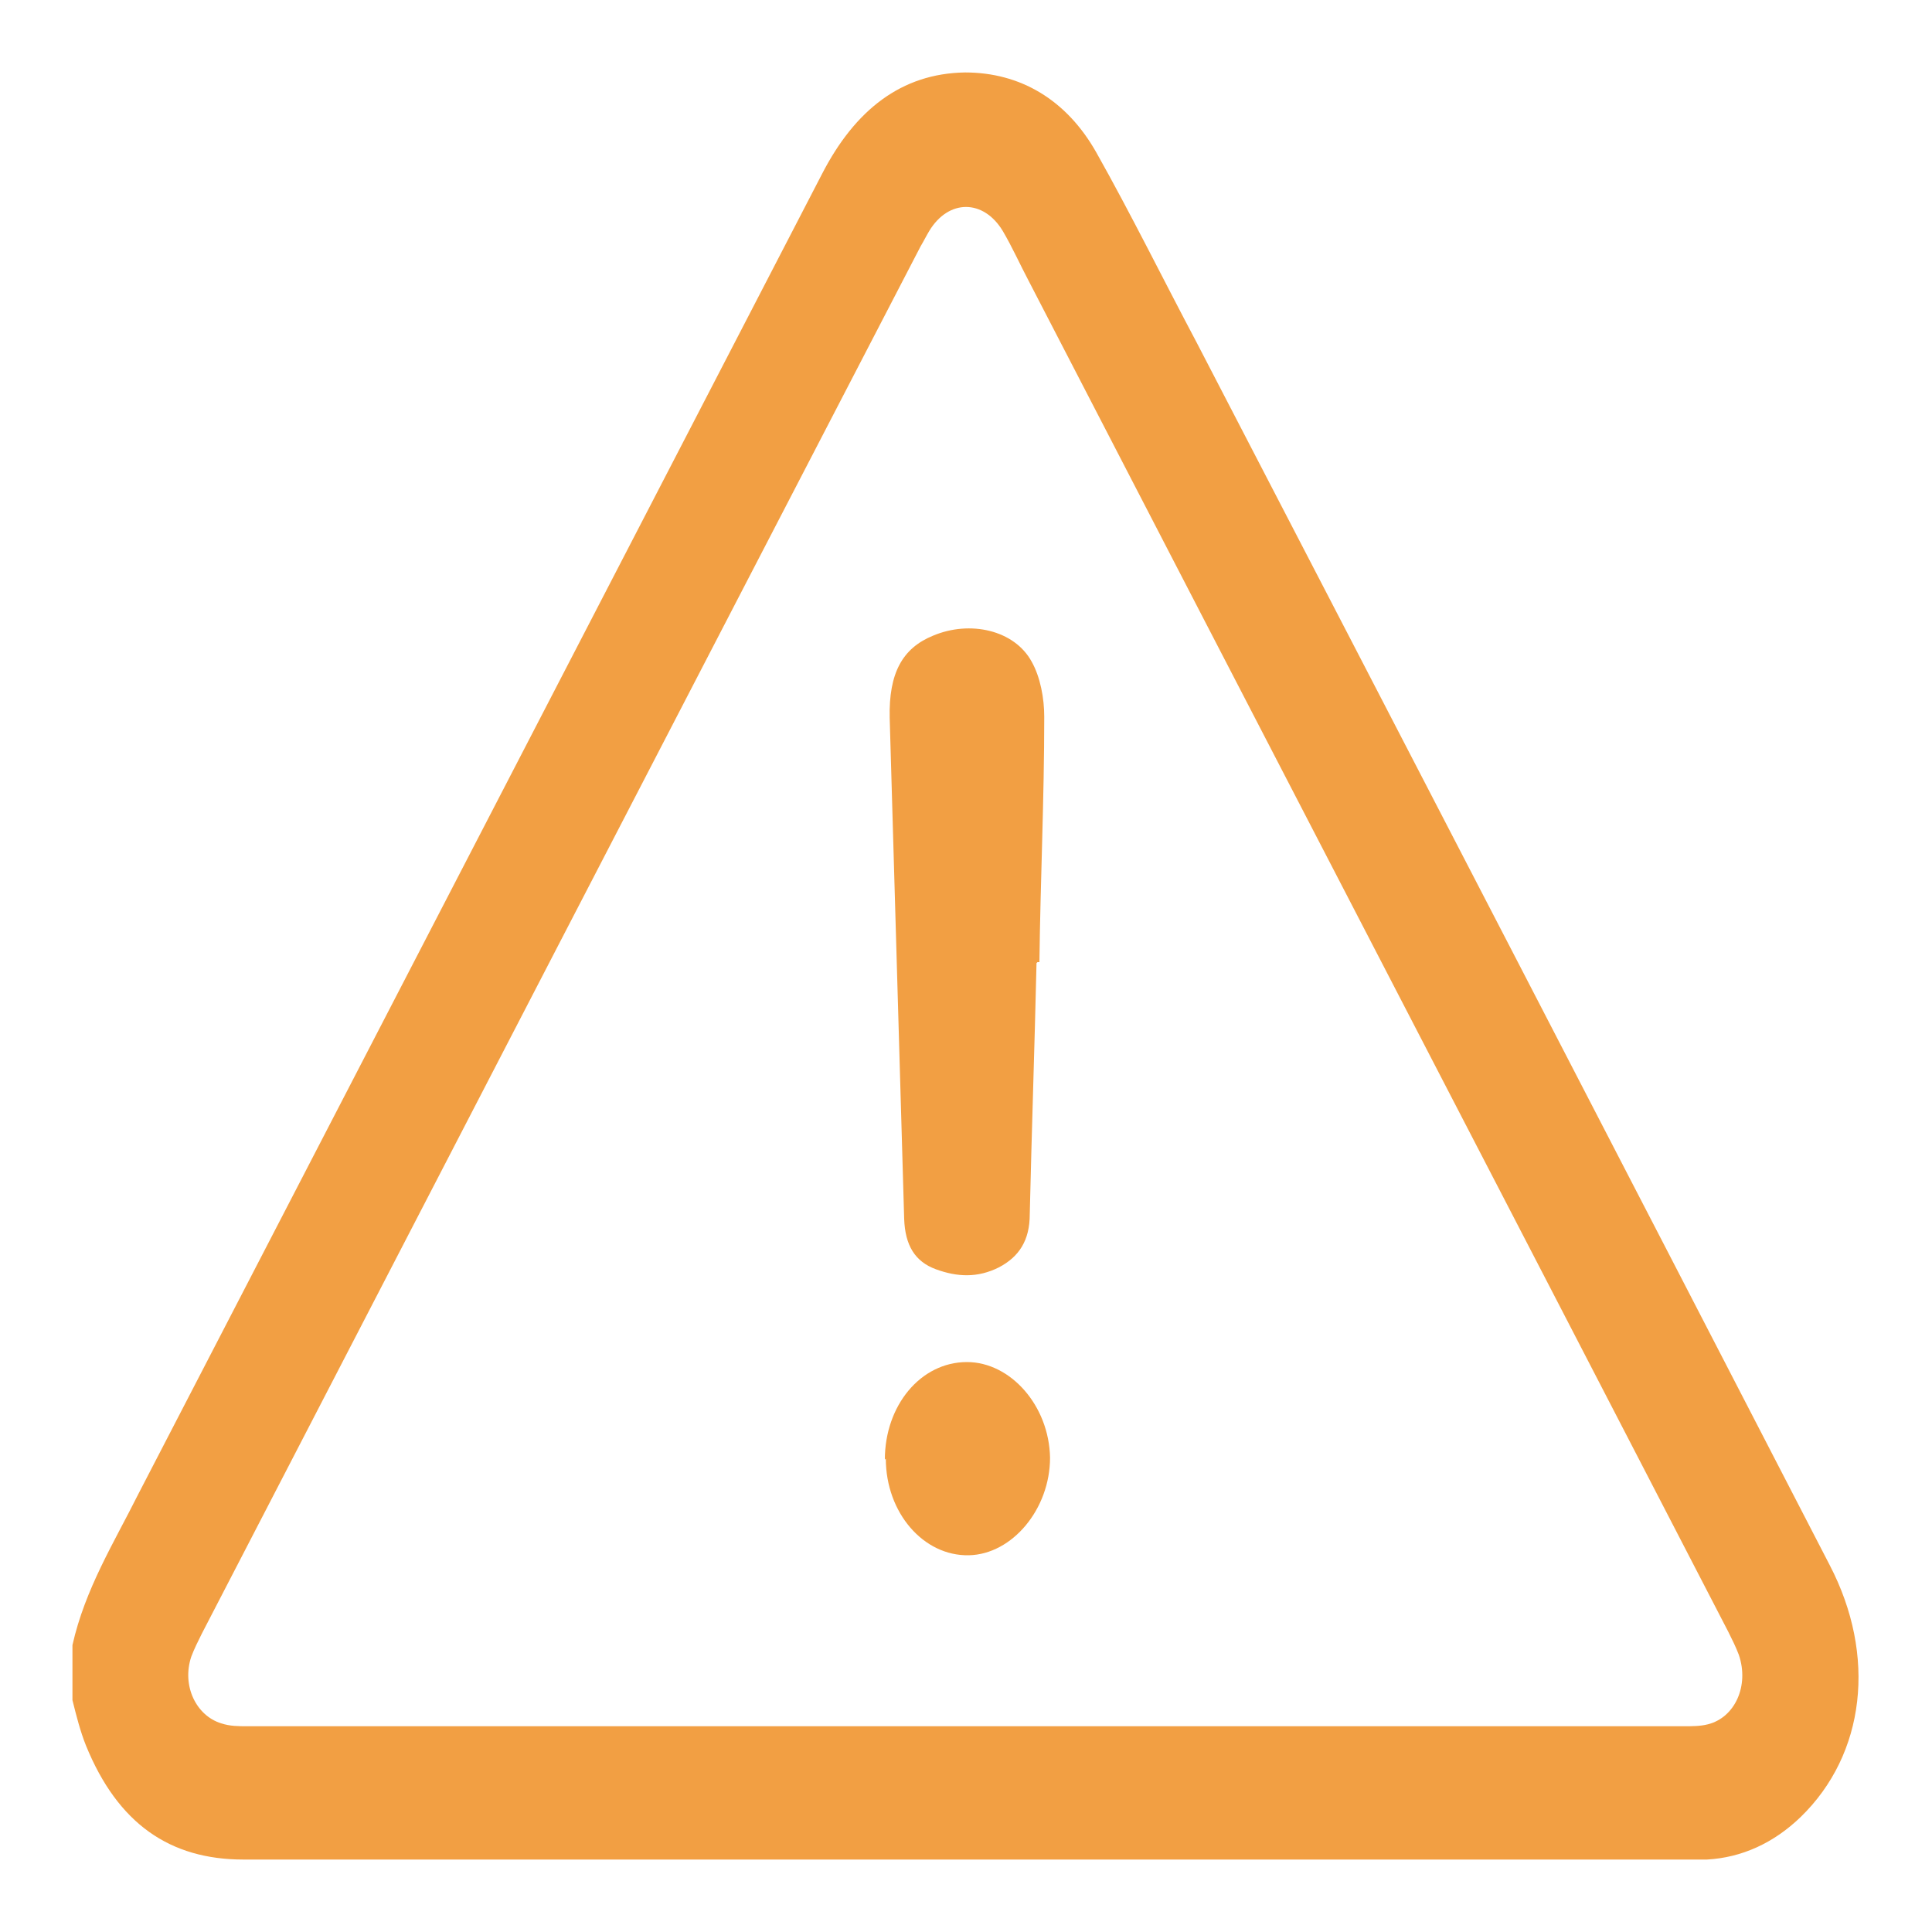
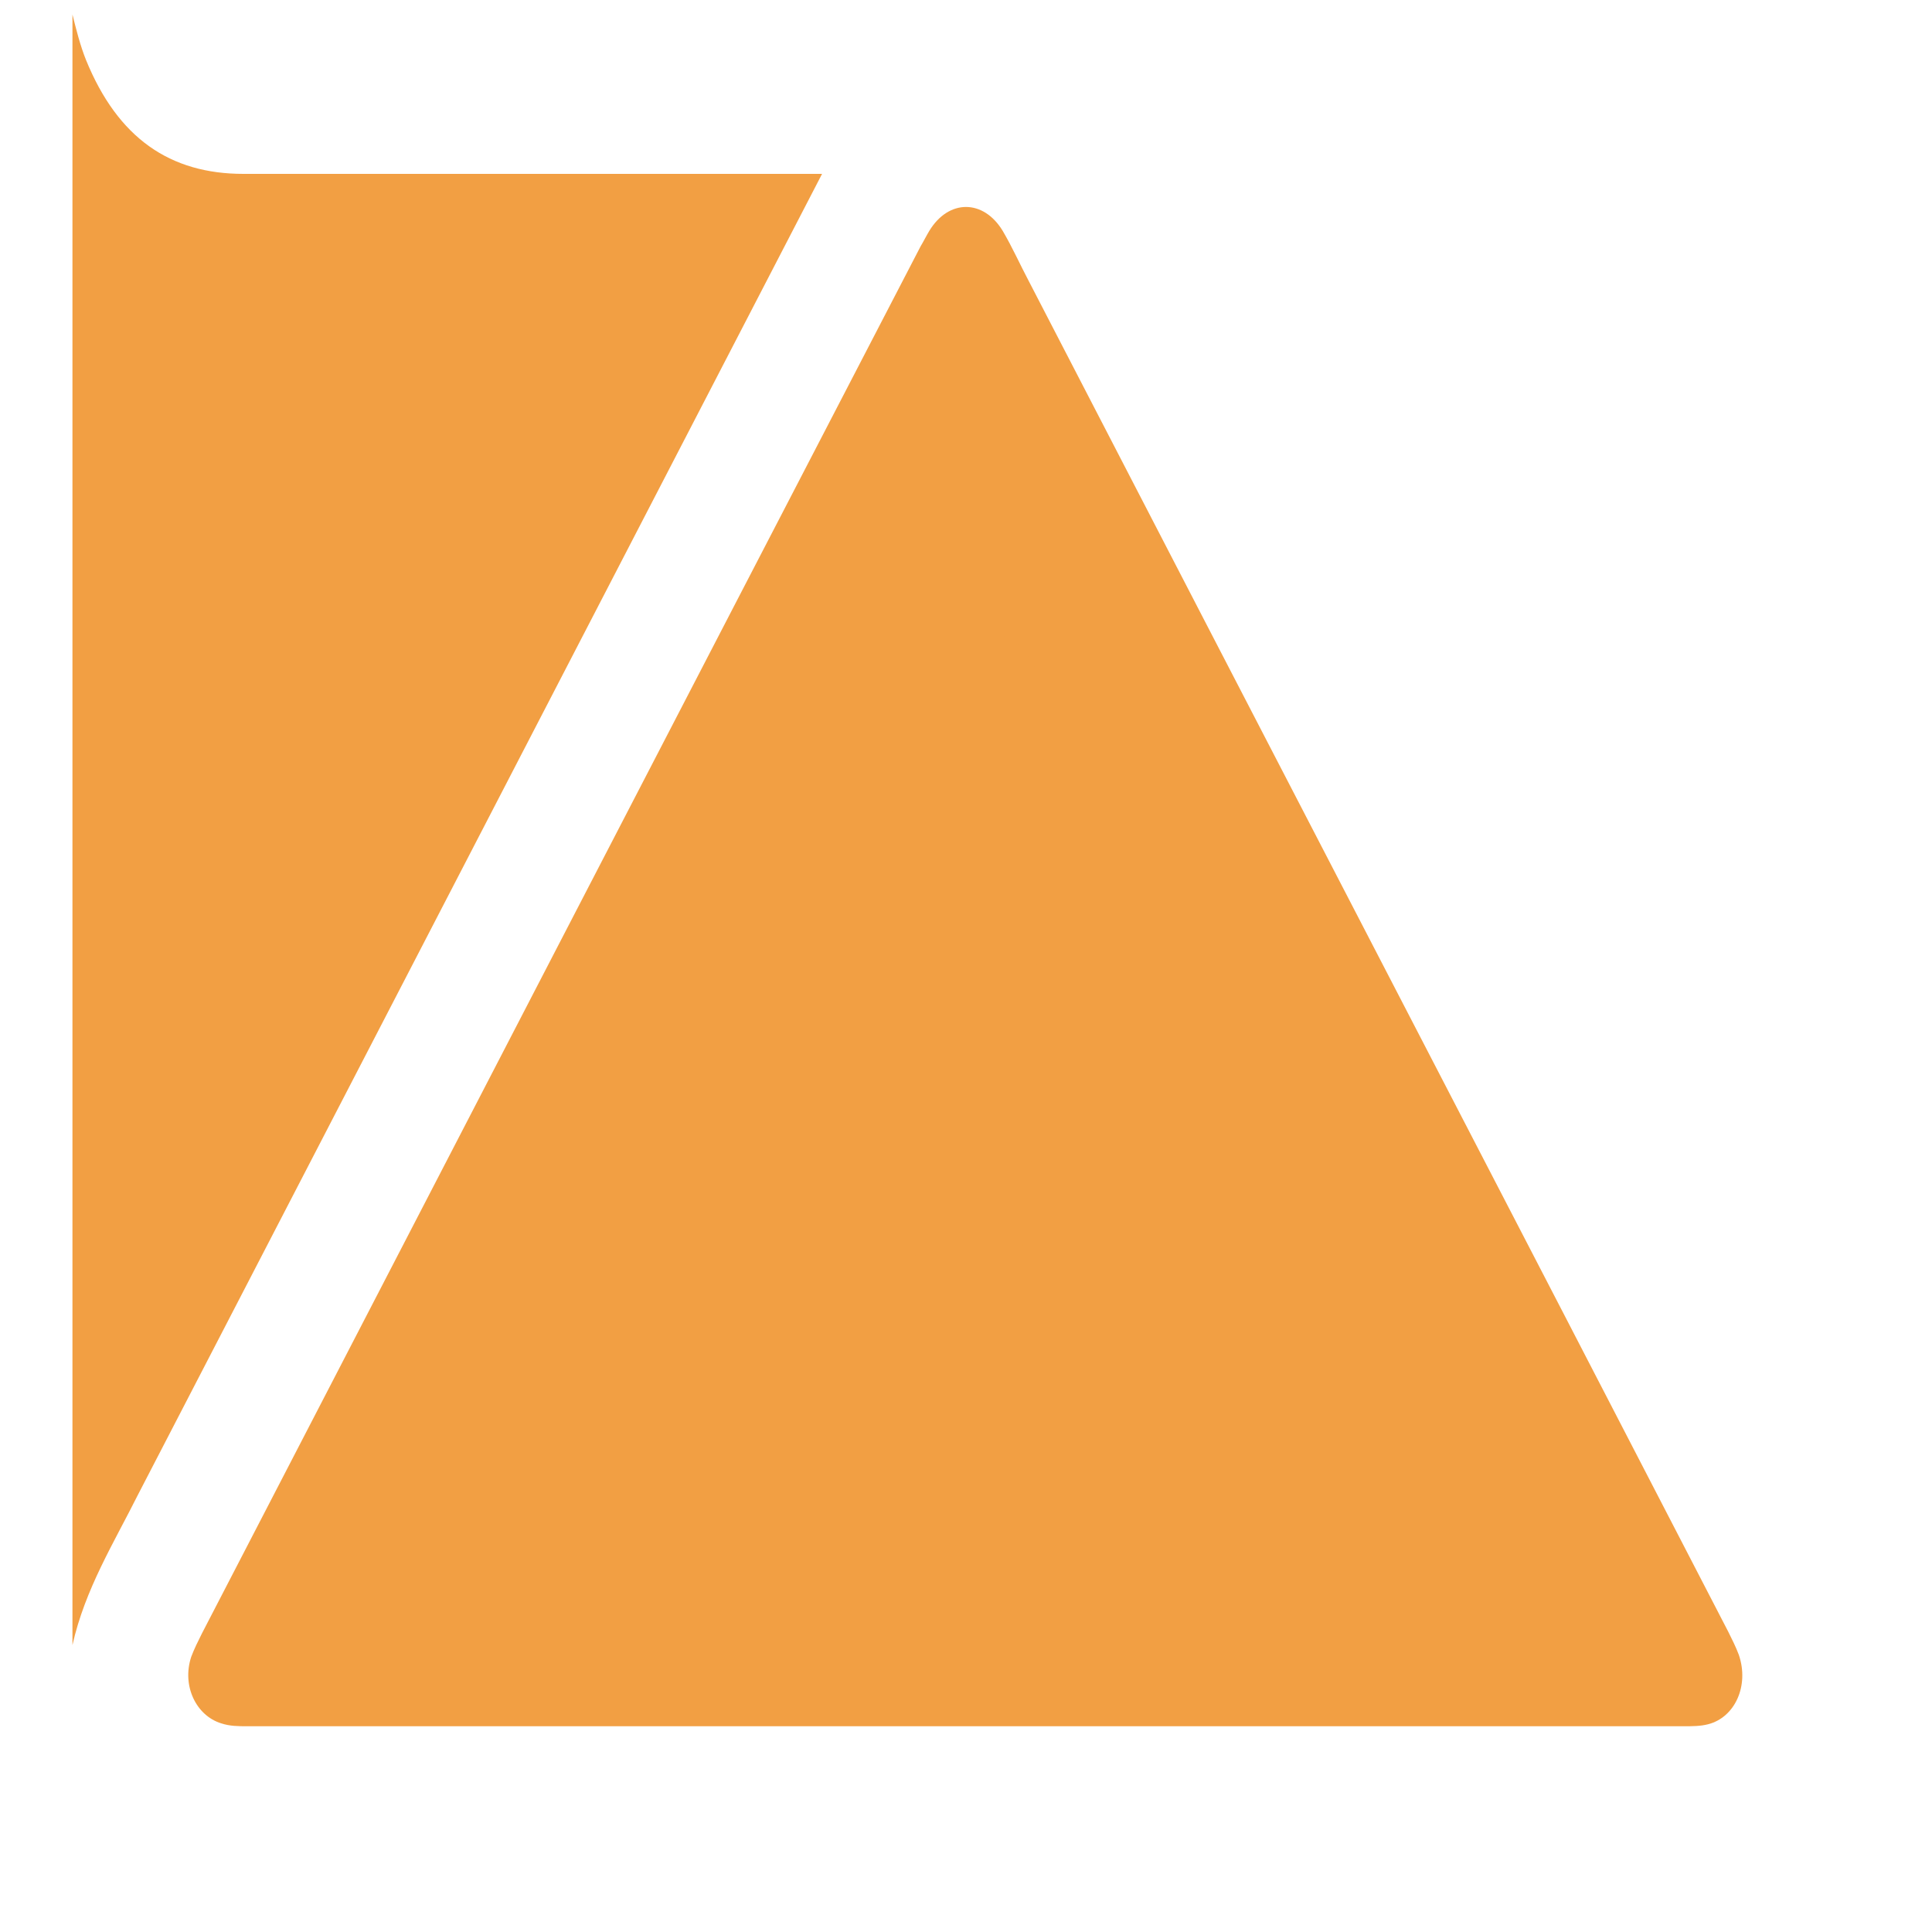
<svg xmlns="http://www.w3.org/2000/svg" version="1.1" viewBox="0 0 200 200">
  <defs>
    <style>
      .cls-1 {
        fill: #f29f43;
      }
    </style>
  </defs>
  <g>
    <g id="Layer_1">
      <g id="Layer_1-2" data-name="Layer_1">
-         <path class="cls-1" d="M7.5,170.3c1.3-5.8,4.3-10.6,6.8-15.6C37.9,109.1,61.5,63.6,85.1,18c3.4-6.6,8.2-10.4,14.8-10.5,5.7,0,10.5,2.8,13.6,8.3,3.6,6.4,6.9,13.1,10.4,19.7,21.9,42.2,43.7,84.3,65.5,126.5,4.9,9.4,3.7,19.6-3,26.1-2.8,2.7-6.1,4.2-9.7,4.4H25.2c-7.6,0-13-3.7-16.3-11.8-.6-1.5-1-3.1-1.4-4.7v-5.9.2ZM99.9,178.7h74.4c.9,0,1.7,0,2.5-.2,2.8-.7,4.3-4,3.2-7.2-.3-.8-.7-1.6-1.1-2.4-24.1-46.6-48.3-93.2-72.4-139.8-.9-1.7-1.7-3.5-2.7-5.2-2-3.3-5.6-3.3-7.6,0-.3.5-.6,1.1-.9,1.6-24.8,47.8-49.6,95.7-74.4,143.6-.4.8-.8,1.6-1.1,2.4-1,3,.5,6.1,3.1,6.9.9.3,1.8.3,2.7.3h74.3Z" />
+         <path class="cls-1" d="M7.5,170.3c1.3-5.8,4.3-10.6,6.8-15.6C37.9,109.1,61.5,63.6,85.1,18H25.2c-7.6,0-13-3.7-16.3-11.8-.6-1.5-1-3.1-1.4-4.7v-5.9.2ZM99.9,178.7h74.4c.9,0,1.7,0,2.5-.2,2.8-.7,4.3-4,3.2-7.2-.3-.8-.7-1.6-1.1-2.4-24.1-46.6-48.3-93.2-72.4-139.8-.9-1.7-1.7-3.5-2.7-5.2-2-3.3-5.6-3.3-7.6,0-.3.5-.6,1.1-.9,1.6-24.8,47.8-49.6,95.7-74.4,143.6-.4.8-.8,1.6-1.1,2.4-1,3,.5,6.1,3.1,6.9.9.3,1.8.3,2.7.3h74.3Z" />
        <path class="cls-1" d="M107.3,99.7c-.2,8.7-.5,17.4-.7,26,0,2.7-1.1,4.4-3.2,5.5-2.2,1.1-4.3,1-6.5.2s-3.2-2.5-3.3-5.2c-.5-17.3-1-34.6-1.5-51.9-.1-4.6,1.3-7.2,4.5-8.5,3.8-1.6,8.4-.6,10.2,2.7.9,1.6,1.3,3.8,1.3,5.7,0,8.5-.4,17-.5,25.4h-.2Z" />
-         <path class="cls-1" d="M91.6,151.1c0-5.6,3.7-10.1,8.5-10.1,4.5,0,8.5,4.5,8.6,9.9,0,5.3-3.9,10-8.4,10.1-4.7.1-8.6-4.4-8.6-10h0Z" />
      </g>
    </g>
  </g>
</svg>